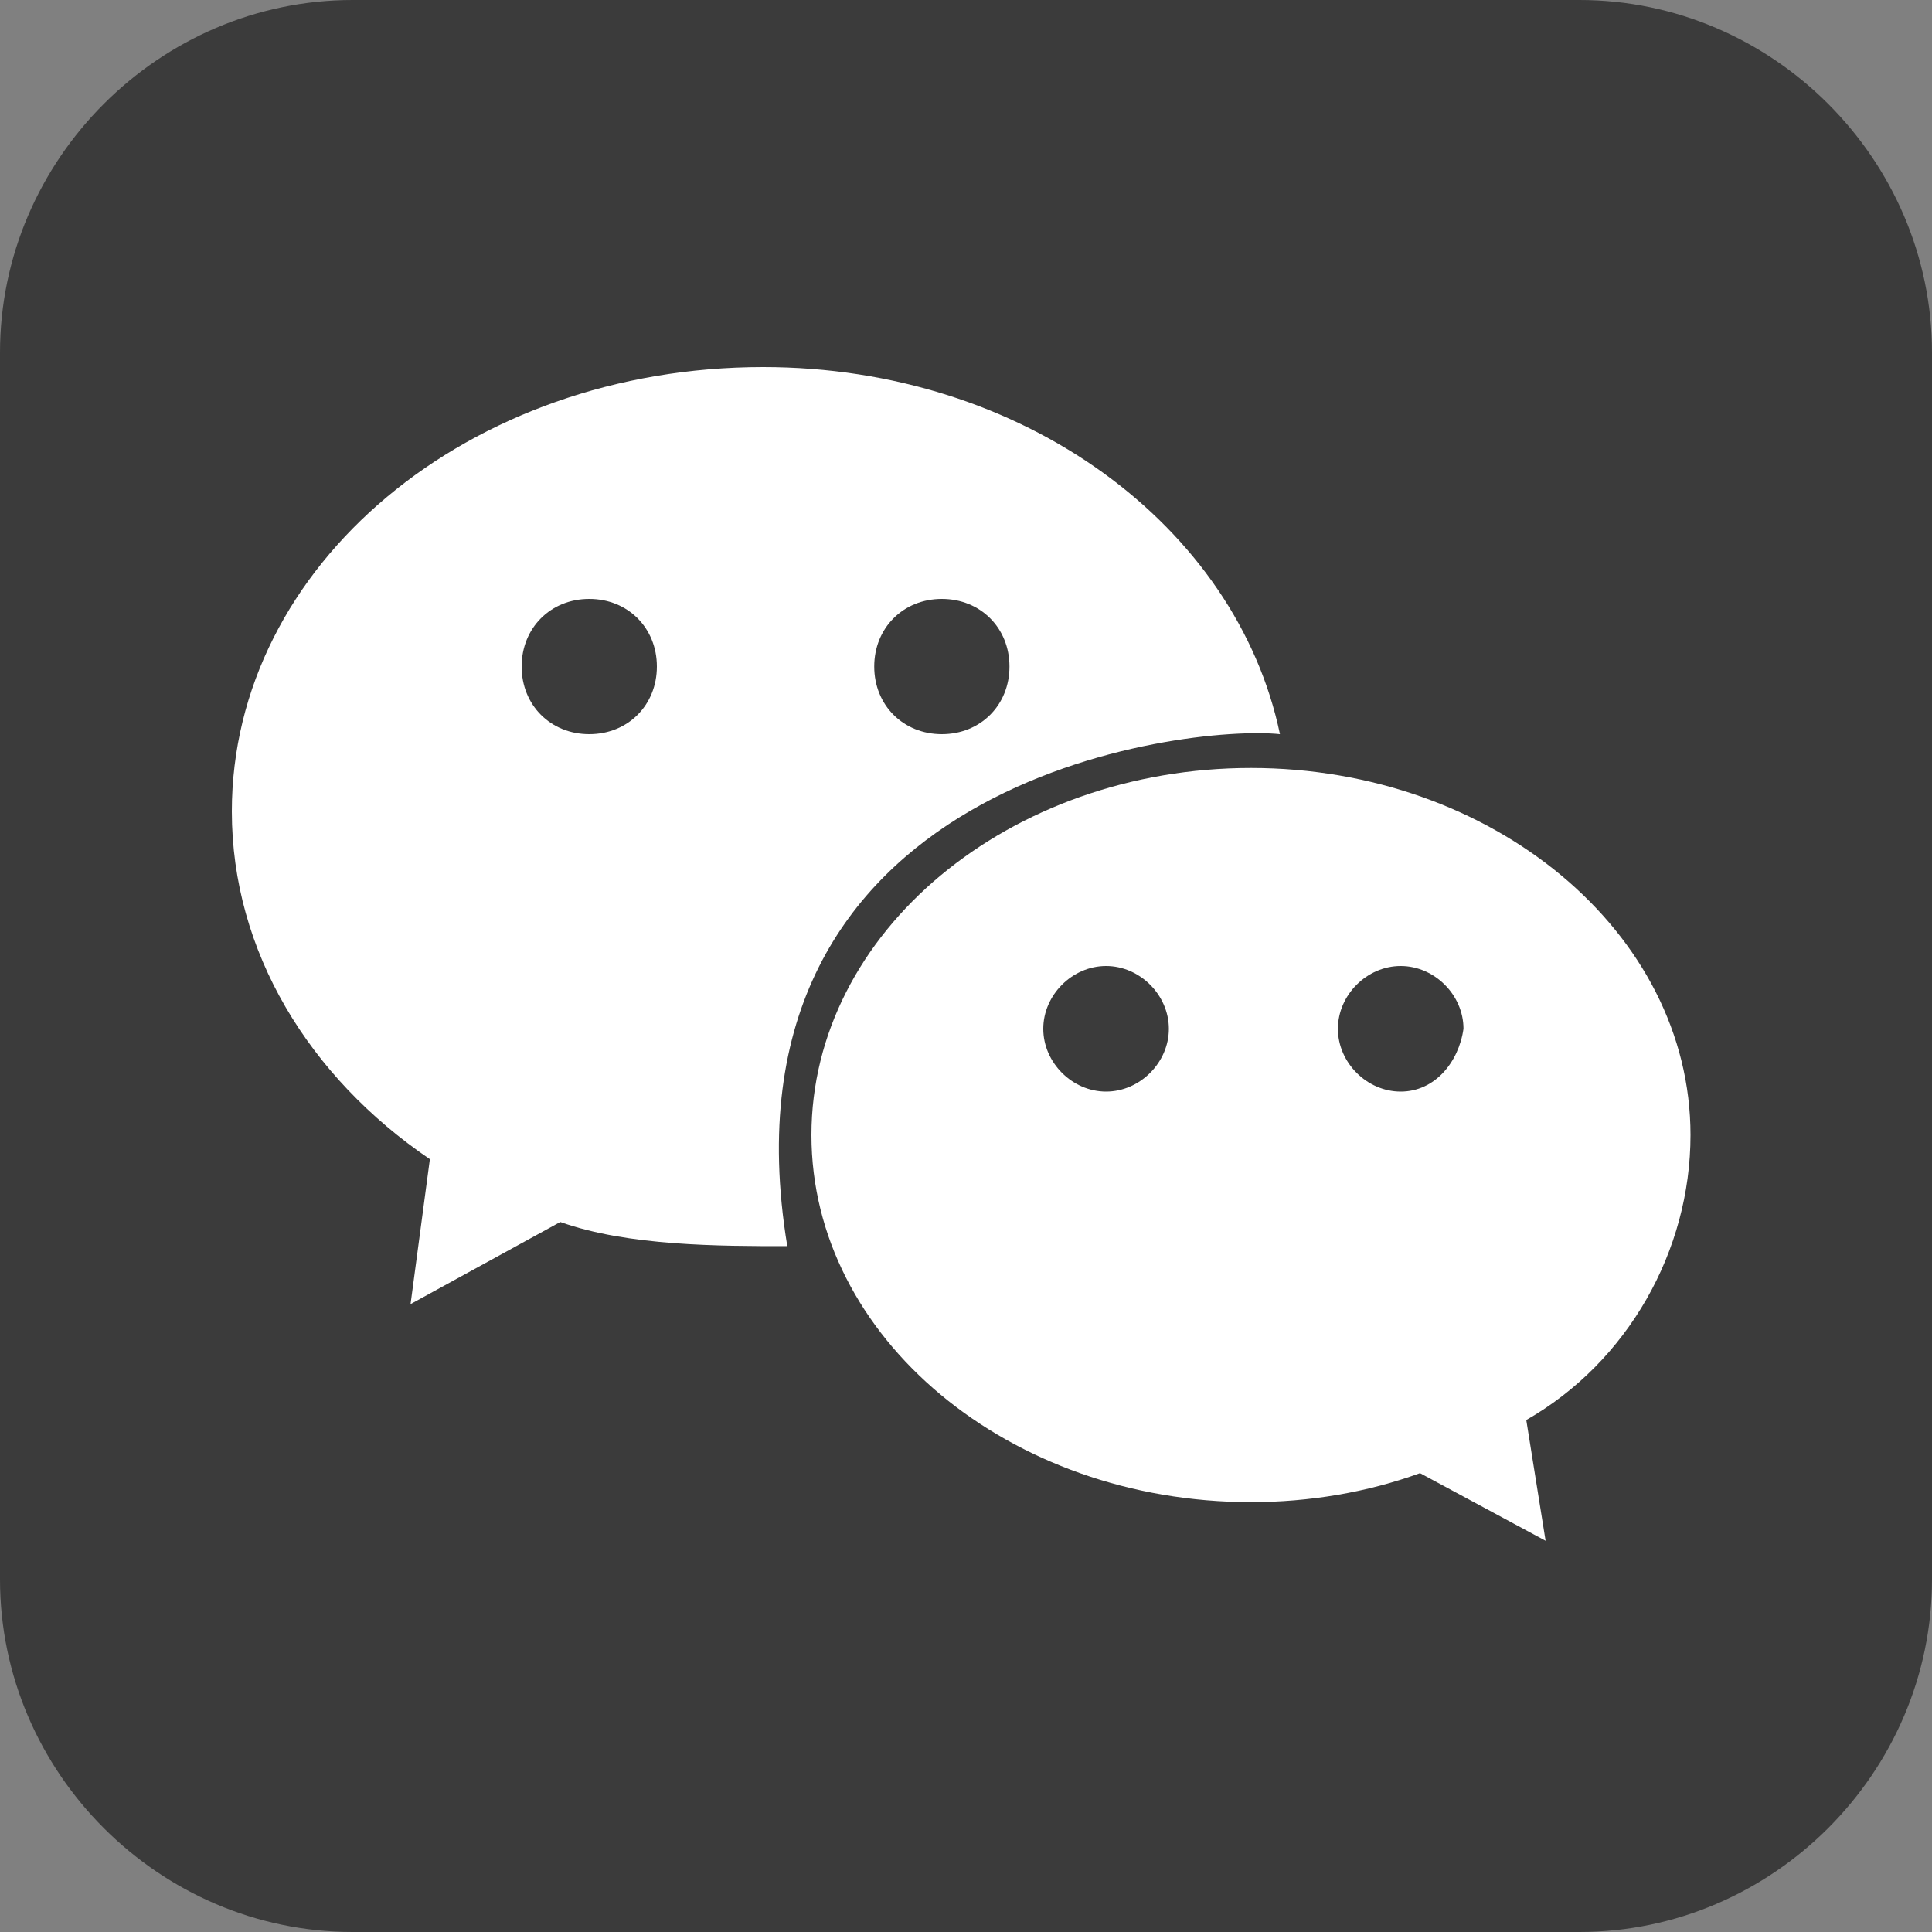
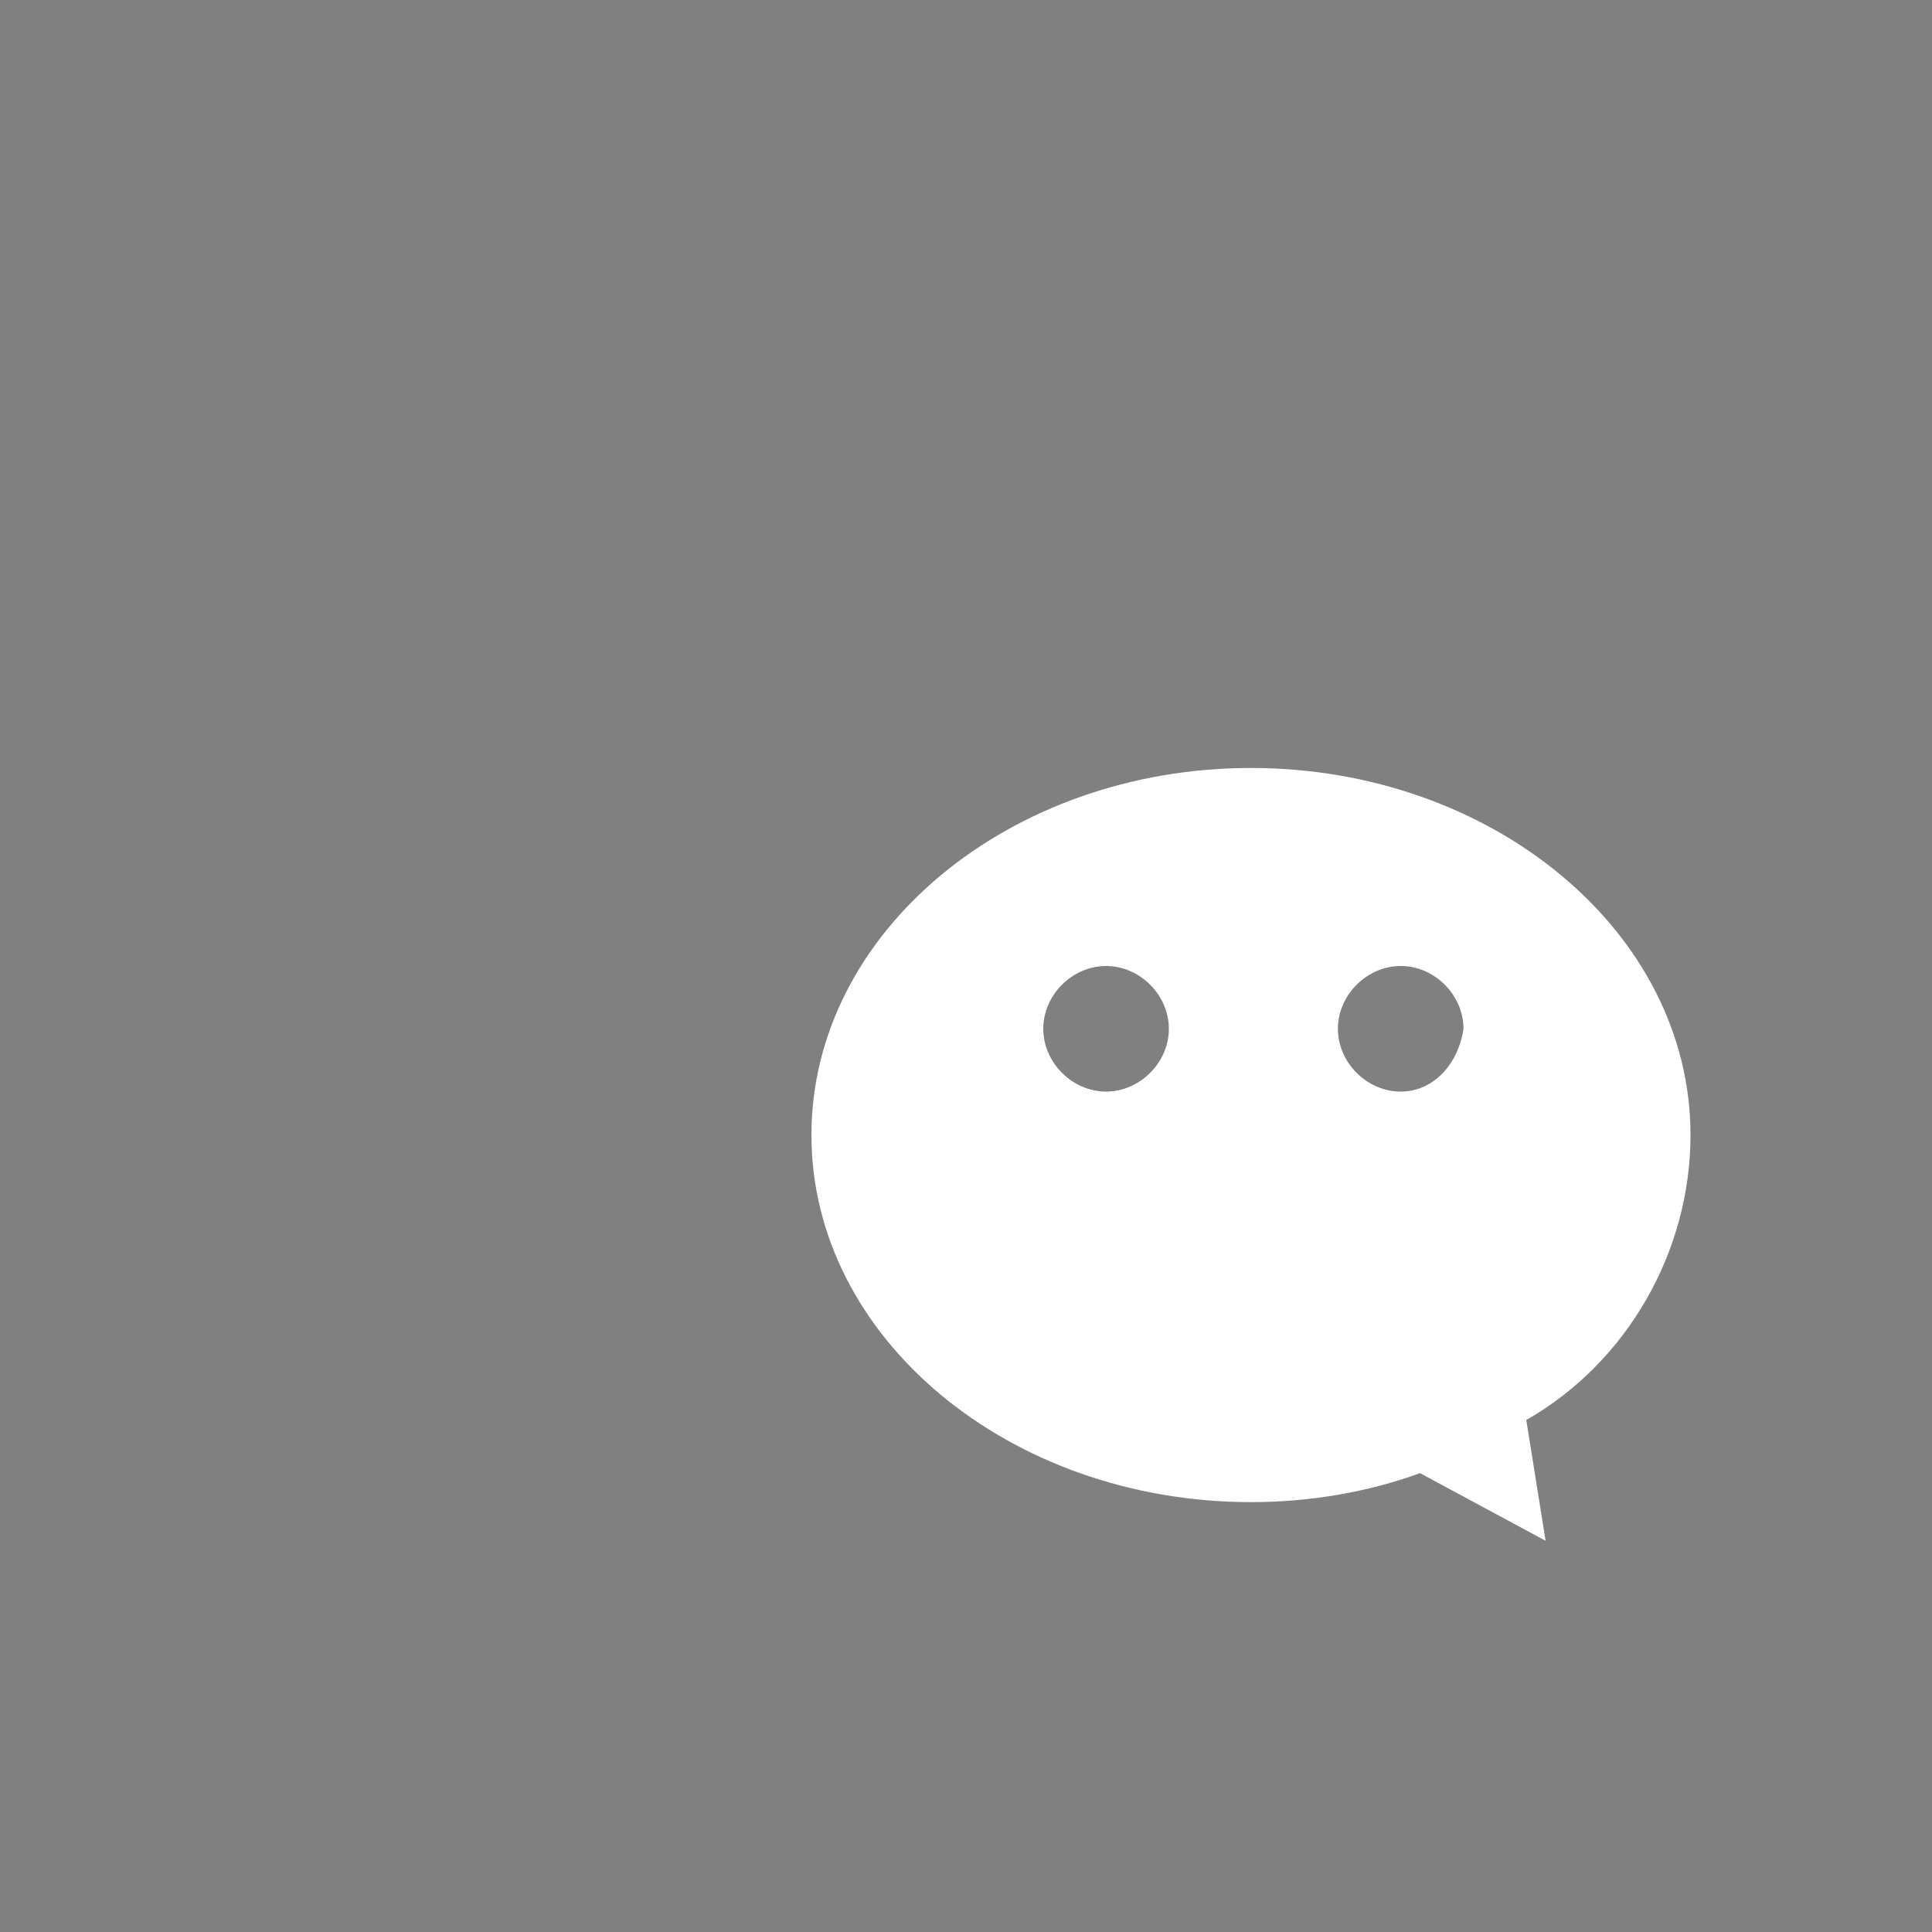
<svg xmlns="http://www.w3.org/2000/svg" id="图层_1" x="0px" y="0px" viewBox="0 0 40 40" xml:space="preserve">
  <rect x="0" y="0" width="40" height="40" fill="#808080" stroke="none" />
-   <path fill="#3B3B3B" d="M32.7,40H7.3c-4,0-7.3-3.3-7.3-7.3V7.3C0,3.3,3.3,0,7.3,0h25.4c4,0,7.3,3.3,7.3,7.3v25.4 C40,36.7,36.7,40,32.7,40z" />
-   <path fill="#FFFFFF" d="M15.8,7.6c-6.1,0-11,4.1-11,9.2c0,2.9,1.6,5.5,4.1,7.2l-0.4,3l3.1-1.7c1.4,0.5,3.3,0.5,4.7,0.5 c-1.6-9.7,8.3-10.8,10.2-10.6C25.6,10.9,21.2,7.6,15.8,7.6z M12.2,15.2c-0.8,0-1.4-0.6-1.4-1.4s0.6-1.4,1.4-1.4s1.4,0.6,1.4,1.4 S13,15.2,12.2,15.2z M20.9,13.8c0,0.8-0.6,1.4-1.4,1.4c-0.8,0-1.4-0.6-1.4-1.4c0-0.8,0.6-1.4,1.4-1.4S20.9,13,20.9,13.8 C20.9,13.8,20.9,13.8,20.9,13.8z" />
  <path fill="#FFFFFF" d="M35,23.5c0-4.2-4.1-7.6-9.1-7.6c-5,0-9.1,3.4-9.1,7.6s4.1,7.6,9.1,7.6c1.2,0,2.4-0.2,3.5-0.6l2.6,1.4 l-0.4-2.5C33.7,28.2,35,25.9,35,23.5z M22.9,22.6c-0.7,0-1.3-0.6-1.3-1.3c0-0.7,0.6-1.3,1.3-1.3s1.3,0.6,1.3,1.3 C24.2,22,23.6,22.6,22.9,22.6z M29,22.6c-0.7,0-1.3-0.6-1.3-1.3c0-0.7,0.6-1.3,1.3-1.3c0.7,0,1.3,0.6,1.3,1.3 C30.2,22,29.7,22.6,29,22.6z" />
</svg>